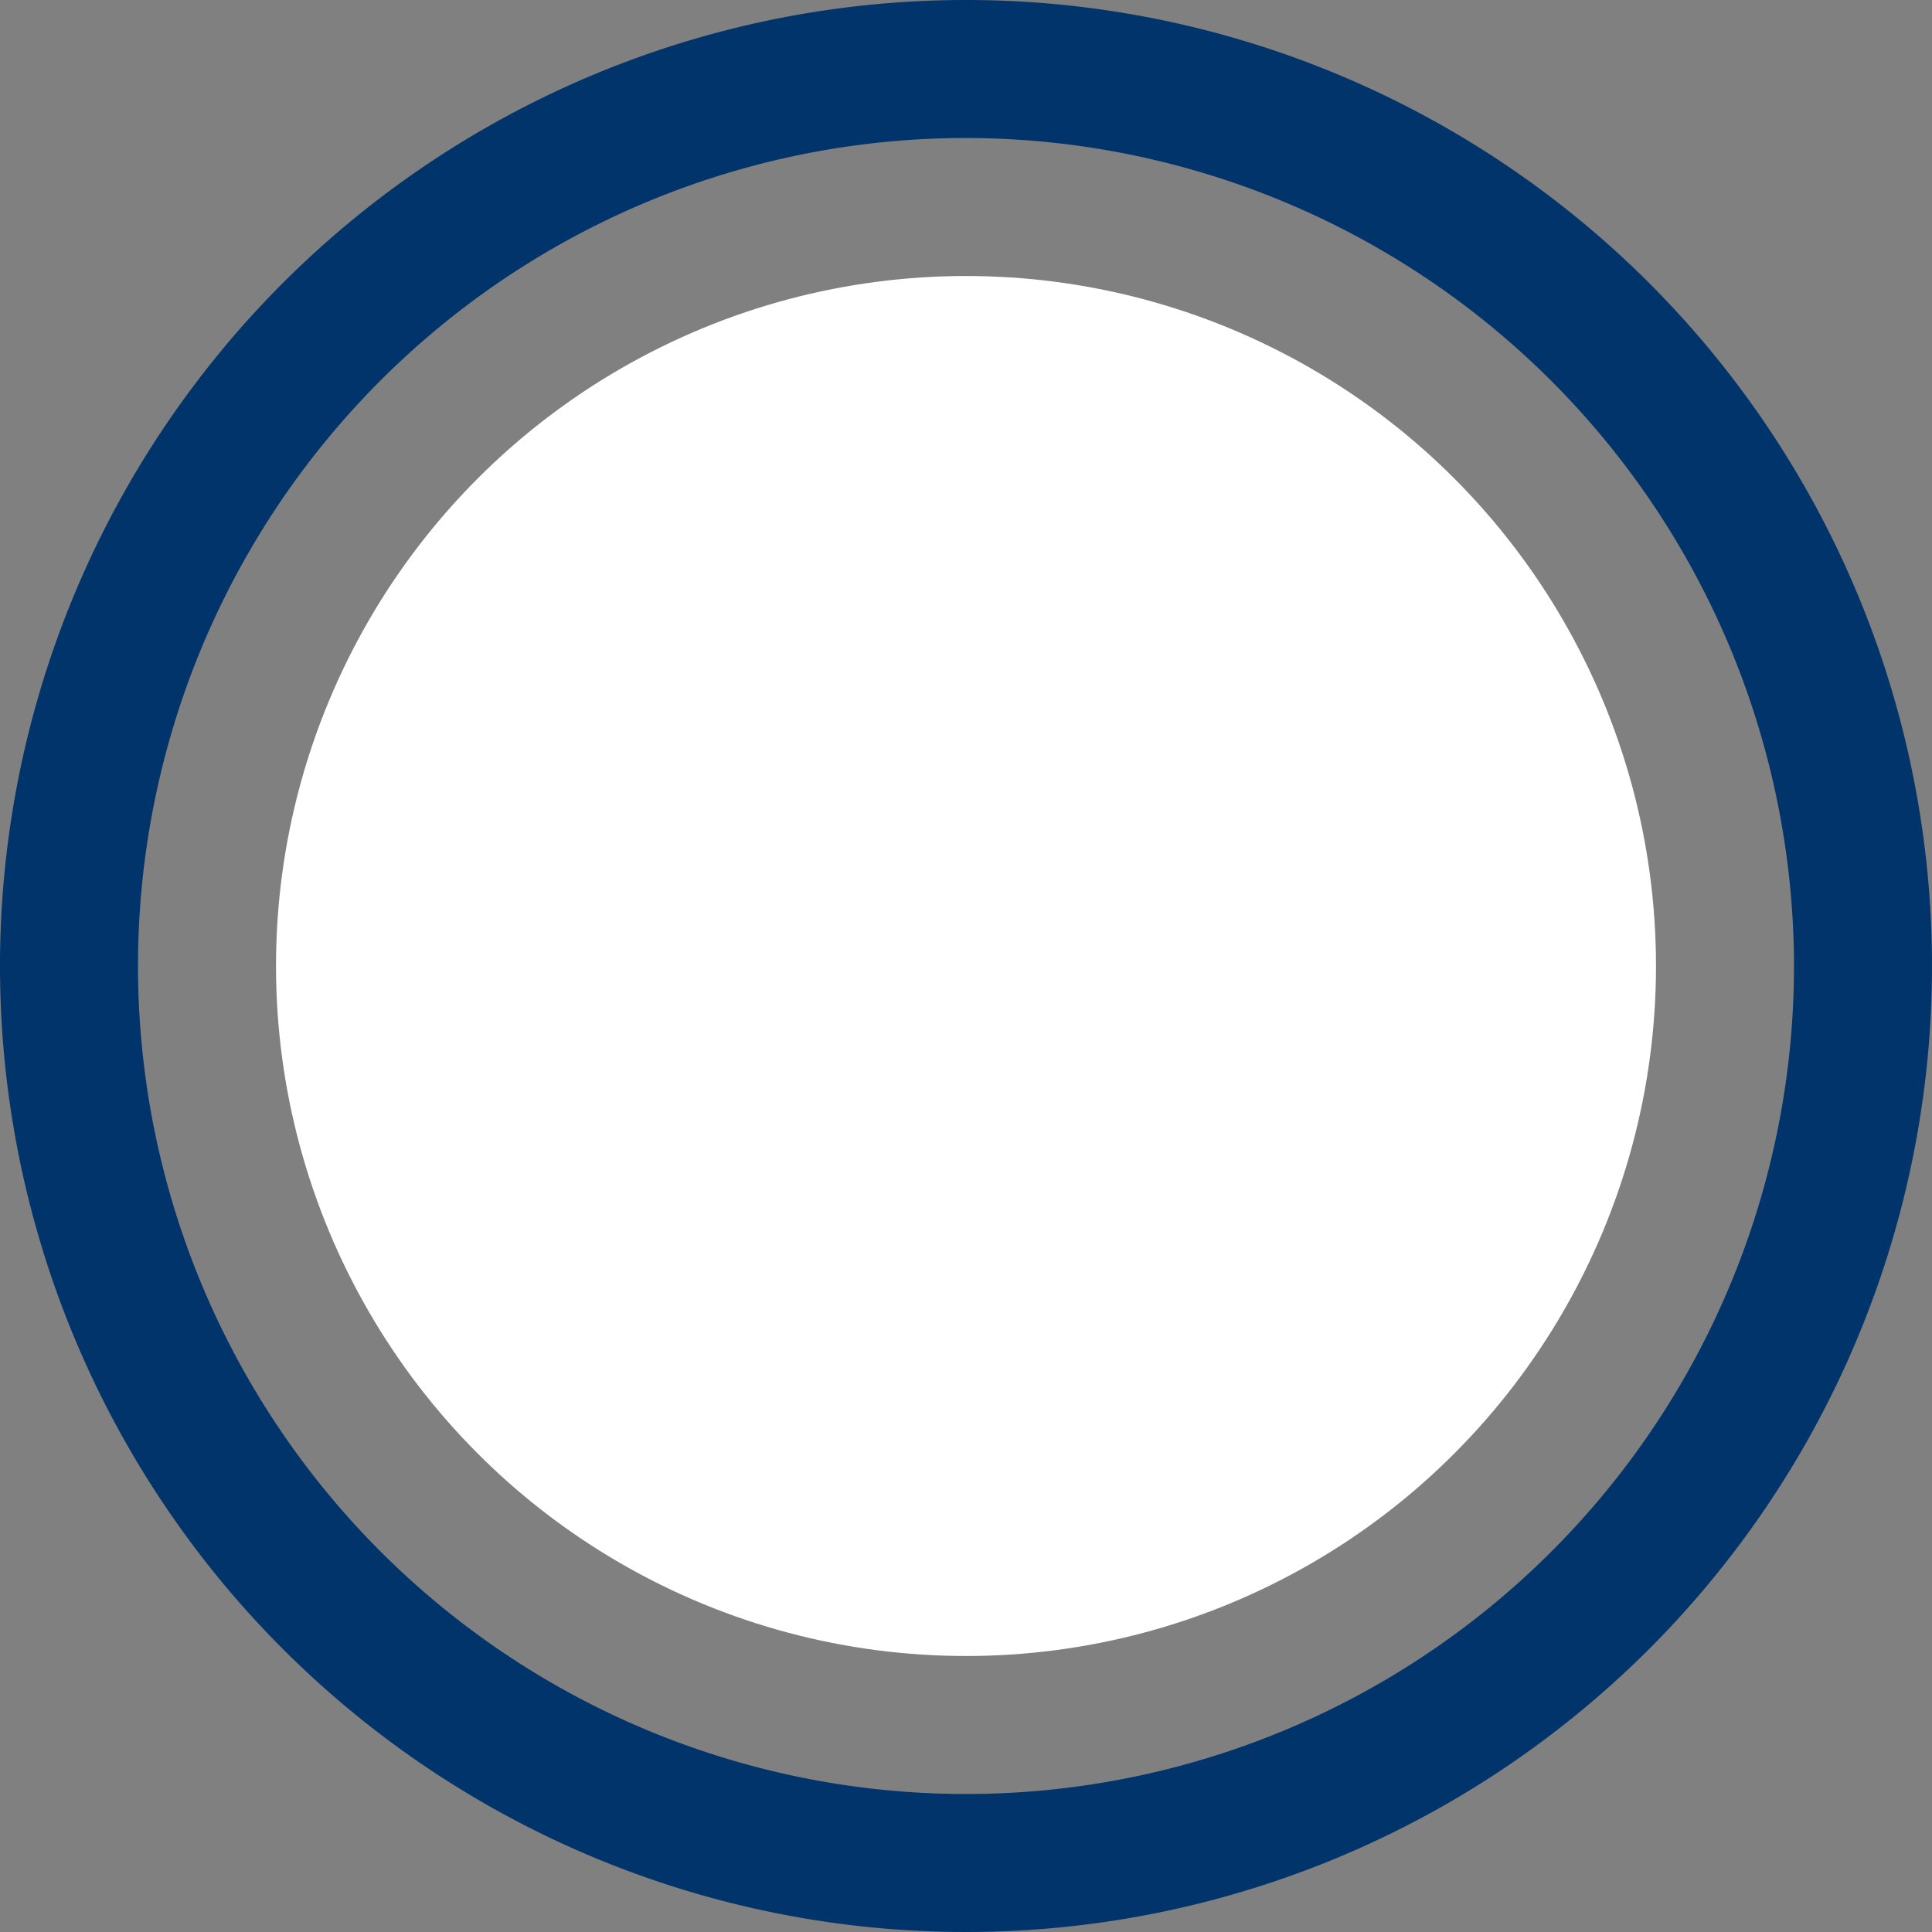
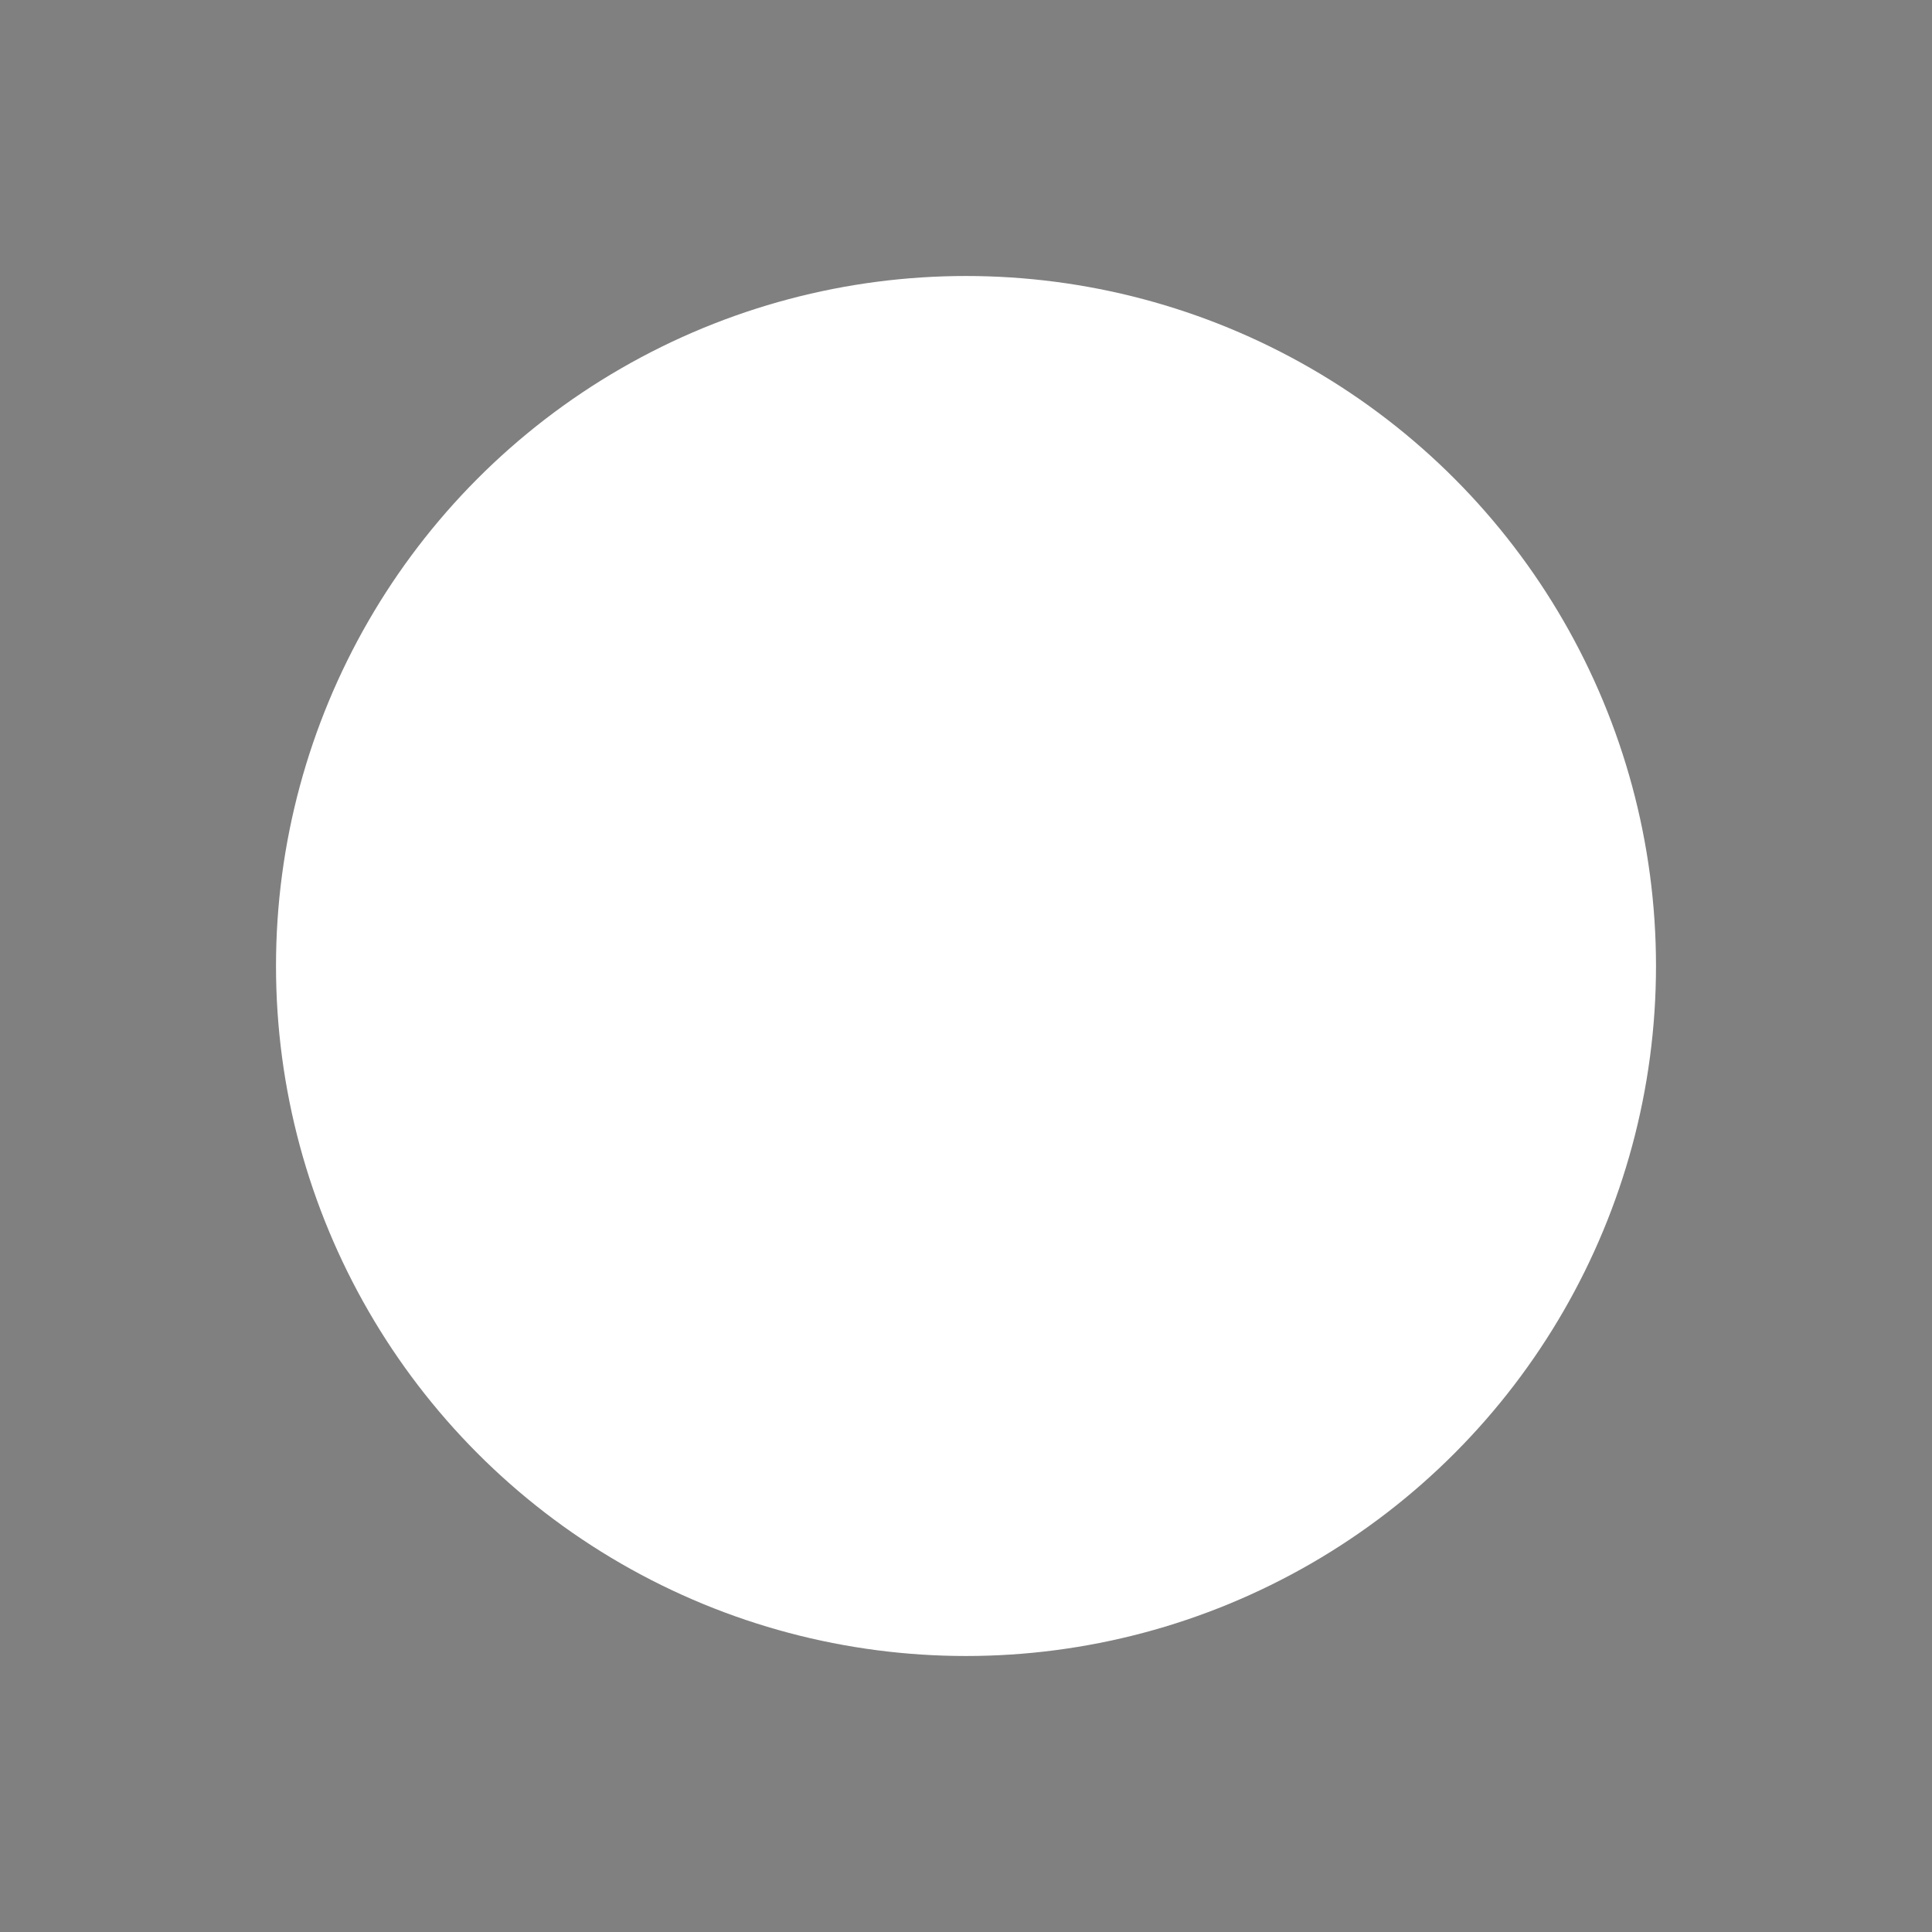
<svg xmlns="http://www.w3.org/2000/svg" width="14" height="14" viewBox="0 0 14 14">
  <rect x="0" y="0" width="14" height="14" fill="#808080" stroke="none" />
  <g id="Groupe_556" data-name="Groupe 556" transform="translate(-844 -2973.336)">
    <circle id="Ellipse_2" data-name="Ellipse 2" cx="5" cy="5" r="5" transform="translate(846 2975.336)" fill="#fff" />
-     <path id="Ellipse_3" data-name="Ellipse 3" d="M7,1a6,6,0,1,0,6,6A6.007,6.007,0,0,0,7,1M7,0A7,7,0,1,1,0,7,7,7,0,0,1,7,0Z" transform="translate(844 2973.336)" fill="#00346b" />
  </g>
</svg>